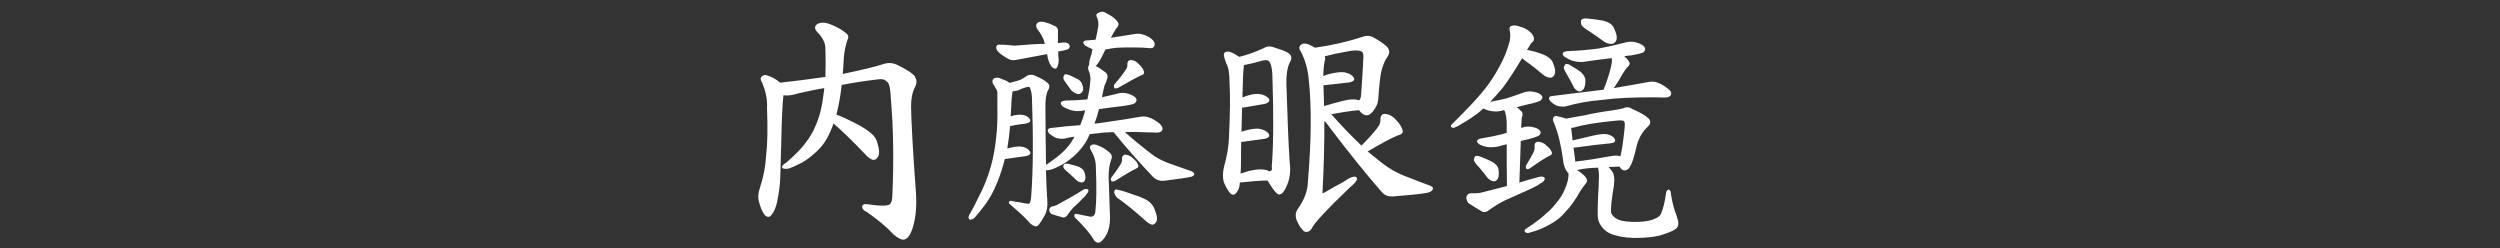
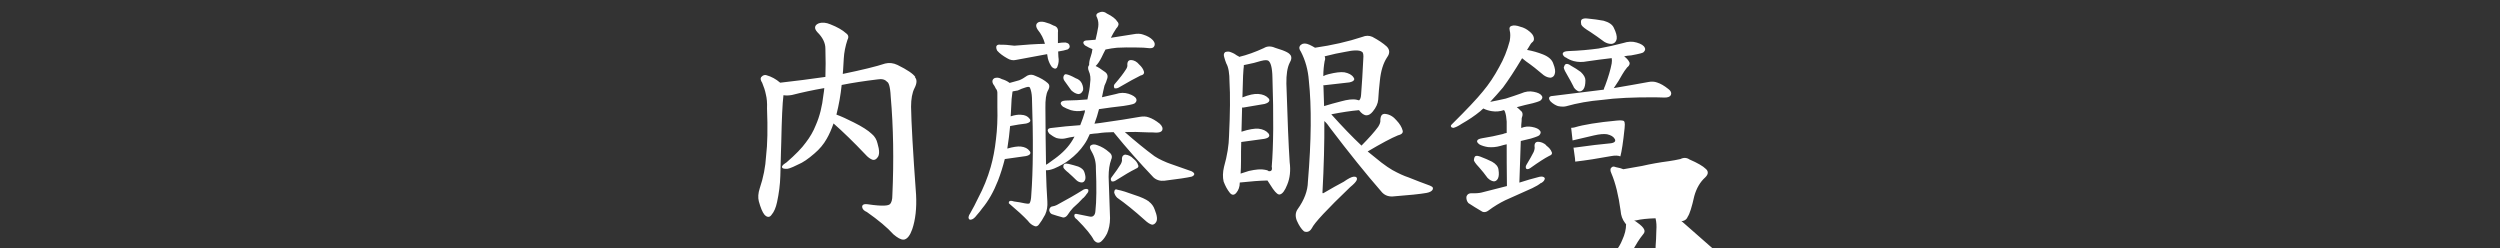
<svg xmlns="http://www.w3.org/2000/svg" id="_レイヤー_1" data-name="レイヤー 1" viewBox="0 0 319.54 31.71">
  <rect x="0" y="0" width="319.54" height="31.71" fill="#333333" stroke="none" />
  <defs>
    <style>
      .cls-1 {
        fill: #fff;
      }
    </style>
  </defs>
-   <path class="cls-1" d="M117,9.85c-.28-.42-1.03-.93-2.29-1.55-.53-.25-1.05-.31-1.57-.18-1.14.38-2.96.82-5.42,1.33.02-.17.04-.32.04-.46.04-.59.07-1.1.09-1.52.04-.75.2-1.56.47-2.38.19-.34.13-.63-.18-.84-.45-.41-1.13-.8-2-1.14-.54-.23-1.05-.28-1.51-.12-.25.11-.4.25-.44.44-.05.2.05.42.28.68.68.67,1.03,1.37,1.03,2.11.04,1.31.04,2.52,0,3.61-1.91.28-3.85.52-5.78.74-.53-.46-1.12-.78-1.76-.96-.17-.05-.42-.05-.68.26-.11.18-.05.42.14.71.21.5.38,1.01.48,1.53.11.43.17,1.03.14,1.76.1,2.55.06,4.59-.12,6.06-.08,1.4-.35,2.78-.81,4.13-.21.64-.24,1.2-.12,1.67.23.83.46,1.39.72,1.71.17.19.34.28.51.28.15,0,.3-.11.41-.28.31-.36.54-.9.69-1.6.24-1.11.39-2.24.42-3.36.03-1.01.06-2.02.08-3.01l.04-1.3c.06-2.94.15-4.95.28-6,.3.05.66.05,1.09-.03,1.29-.33,2.68-.63,4.13-.88-.02.28-.06.56-.11.86-.16,1.46-.48,2.75-.97,3.86-.31.8-.75,1.55-1.29,2.25-.5.7-1.33,1.55-2.45,2.52-.28.17-.46.32-.54.45-.08.11-.05.18-.03.22.05.11.22.16.53.16h0c.16.02.48-.03,1.51-.55.6-.24,1.3-.72,2.09-1.41.65-.55,1.18-1.18,1.57-1.88.32-.55.61-1.21.87-1.96,1.23,1.08,2.59,2.4,4.03,3.92.36.41.68.64,1.01.74.23.02.42-.08.58-.31.27-.31.27-.91,0-1.8-.11-.48-.35-.9-.73-1.21-.46-.44-1.23-.94-2.3-1.47-.87-.44-1.61-.78-2.22-1,.32-1.26.54-2.53.67-3.79,1.4-.28,2.94-.51,4.59-.71.55-.09.94,0,1.2.3l.03.02c.14.07.38.41.45,1.89.34,3.88.41,8.11.21,12.58,0,.59-.11.98-.33,1.17-.18.16-.81.3-2.82,0-.33-.05-.54,0-.64.11-.05.05-.09.14-.06.3.05.24.25.44.59.58,1.48,1.04,2.62,1.99,3.39,2.85.53.45.94.68,1.27.68.06,0,.11,0,.16-.02.38-.11.71-.54.98-1.31.41-1.2.58-2.69.49-4.41-.4-5.48-.61-9.26-.64-11.24,0-.99.14-1.79.44-2.38.32-.62.34-1.1.05-1.4h0ZM152.3,21.89h0c-.99-.34-1.91-.67-2.76-.97-.19-.06-.51-.19-.99-.41-.34-.16-.68-.34-.98-.54-1.17-.86-2.44-1.9-3.8-3.09.87-.03,1.87-.02,2.97.04.35,0,.7,0,1.03.03.41,0,.66-.08.77-.28.12-.27.02-.55-.31-.86-.51-.41-.99-.68-1.4-.81-.34-.13-.72-.14-1.12-.07-1.23.22-2.94.49-5.09.79-.23.02-.48.05-.73.09,0-.02.02-.05.02-.06.21-.57.41-1.17.56-1.8,1.04-.15,2.1-.3,3.14-.41,1.13-.17,1.37-.28,1.44-.35.25-.19.24-.41.18-.56-.11-.25-.44-.46-.97-.64-.53-.17-1.08-.16-1.63.03l-1.78.41c.09-.48.2-.98.32-1.48.17-.35.27-.62.31-.79.18-.41.08-.77-.31-1.01-.47-.35-.84-.59-1.13-.71.26-.24.51-.61.77-1.13.15-.33.32-.66.49-.98.52-.11,1.02-.19,1.48-.23.76-.04,1.58-.05,2.45-.03.66,0,1.23.03,1.69.09.34.02.54-.07.62-.27.08-.15.12-.41-.2-.77-.28-.3-.69-.53-1.23-.7-.34-.13-.77-.14-1.27-.04l-2.85.45c.18-.37.41-.78.69-1.2.16-.16.24-.31.28-.45.02-.15-.02-.3-.14-.41-.21-.36-.67-.71-1.36-1.05-.32-.25-.68-.28-1.08-.08-.11.05-.19.12-.23.21-.04.11-.02.25.08.41.15.37.2.77.14,1.18-.08.48-.19,1.03-.34,1.64-.36.02-.71.05-1.04.08-.19,0-.44.04-.51.21-.06.16.08.32.21.44.34.21.66.36.94.47-.03.31-.11.64-.23.98-.14.39-.2.75-.19,1.05-.16.18-.18.43-.05.76.21.44.27.97.17,1.59-.02.48-.14,1.17-.34,2.05-.86.08-1.78.12-2.74.14-.4.02-.61.11-.66.28-.06.19.12.37.28.51.28.16.62.31,1,.44.5.14,1.03.17,1.62.05.05-.02.11-.03.19-.03h0c-.02.07-.02.14-.03.24-.14.5-.33,1.06-.58,1.66-1.2.08-2.46.2-3.72.36-.22.02-.36.08-.41.2-.08.18.07.38.2.54.29.23.58.41.89.54.41.11.78.12,1.08.06.39-.1.81-.18,1.23-.24l-.25.44c-.5.85-1.27,1.66-2.28,2.39l-.17.12c-.23.17-.47.34-.7.51-.09.05-.17.09-.24.14-.04-2.18-.07-4.63-.08-7.26-.02-1.05.09-1.8.32-2.22.31-.52.16-.81-.02-.96-.39-.35-.94-.67-1.6-.93-.35-.18-.7-.18-1.02-.02-.39.28-.74.48-1.03.59l-1.22.34c-.27-.21-.61-.38-1-.49-.35-.2-.67-.24-.97-.11-.18.12-.34.34-.14.74.11.14.23.33.34.58l.02.03c.14.14.2.38.18.71v1.64c.04,1.47-.02,2.85-.18,4.11-.14,1.29-.37,2.48-.67,3.53-.4,1.4-.94,2.72-1.6,3.96-.32.68-.68,1.37-1.05,2.01-.09.11-.15.25-.18.42-.02.14.02.24.09.31.07.05.17.06.28.02.21-.05.43-.23.66-.54.28-.31.52-.61.71-.88.8-.96,1.47-2.15,2.02-3.55.34-.88.63-1.81.87-2.76l2.7-.38c.33-.07.51-.18.56-.33.03-.11,0-.22-.1-.33-.22-.31-.59-.5-1.11-.56-.42-.04-1,.05-1.73.26.16-1,.28-1.96.36-2.88.79-.15,1.47-.26,2.05-.32.31-.08.48-.18.52-.31.03-.1,0-.21-.09-.31-.22-.31-.58-.48-1.08-.5-.36-.04-.81.03-1.33.2,0-.17.02-.33.03-.48l.09-1.73c.04-.33.08-.64.11-.91.02-.02.02-.05.03-.07.21-.04.41-.07.61-.11h.03c.34-.17.68-.3,1.02-.4.3-.1.48-.09.54.03.15.33.24.77.26,1.3.18,5.14.15,9.33-.09,12.46-.02.48-.09.84-.22,1.03,0,0-.09.1-.59,0-.44-.1-.92-.18-1.39-.24-.31-.1-.5-.11-.6-.02-.04.04-.08.11-.06.23v.04l.04.02c1.02.86,1.83,1.6,2.38,2.19.25.34.54.57.83.67.05.03.12.05.2.05.12,0,.25-.05.39-.23.23-.29.5-.71.8-1.27.23-.5.32-1.06.28-1.66-.08-1.19-.14-2.54-.18-4.01.28.02.64-.06,1.05-.22.8-.34,1.45-.72,1.93-1.1.78-.59,1.42-1.25,1.9-1.96.28-.39.51-.84.72-1.33.32-.05.67-.09,1.03-.11.59-.1,1.27-.14,2.02-.15.03.04.07.08.11.14,1.49,1.83,3.17,3.74,4.99,5.65.38.34.86.48,1.39.42,1.74-.21,2.91-.39,3.48-.52.2-.08.31-.17.34-.31,0-.2-.24-.33-.43-.41h.02s0,0,0,0ZM127.48,6.5c.29.33.71.64,1.24.94.38.24.77.31,1.13.22l3.99-.74c.03.18.07.36.1.57.11.41.28.78.52,1.09.16.13.29.19.41.19.03,0,.06,0,.09-.02.06-.02.15-.08.19-.22.17-.42.21-.85.13-1.27-.02-.25-.03-.48-.03-.68.06-.02.12-.03.18-.03.31-.04.66-.12,1.05-.24l.02-.02c.27-.17.24-.37.2-.48-.02-.14-.14-.32-.53-.38-.29,0-.61.02-.95.08v-1.37c.07-.45-.12-.76-.55-.87-.32-.18-.64-.31-.91-.37-.34-.13-.66-.16-.96-.09-.18.08-.29.18-.34.33-.05.18,0,.39.18.66.44.54.75,1.13.92,1.8-1.13.02-2.46.11-3.91.24-.75-.1-1.33-.14-1.73-.12-.28-.05-.45,0-.54.14l-.02.02c-.05.17-.02.37.1.6l.02.02h0s0,0,0,0ZM138.47,25.31c.18-.18.34-.37.42-.51.19-.19.26-.38.21-.54l-.02-.04-.04-.02c-.13-.08-.31-.07-.54.03-.98.62-2.13,1.28-3.42,1.97-.13.08-.34.14-.64.2h-.03c-.2.11-.3.27-.3.49.05.24.16.4.34.48.4.14.88.28,1.43.43h.03c.2,0,.38-.1.54-.32.21-.34.46-.64.71-.92.47-.41.9-.83,1.28-1.25h0s0,0,0,0ZM136.62,22.13c.3.26.62.57.97.91h0c.2.18.43.28.68.28.14,0,.34-.07.44-.38.07-.24.02-.57-.12-.97-.09-.27-.34-.5-.77-.68-.38-.12-.8-.24-1.23-.34-.22-.05-.39-.05-.52,0-.12.06-.18.21-.15.44v.03c.08.16.3.39.71.71h0ZM136.09,9.53c-.08.05-.14.15-.17.3h0c-.02.18.02.34.14.51.28.38.57.78.86,1.2.3.28.59.44.88.48h.05c.18,0,.41-.09.58-.48.05-.24,0-.54-.16-.89-.15-.31-.42-.53-.78-.65-.52-.29-.91-.45-1.17-.5-.11-.03-.19,0-.24.02h0s0,0,0,0ZM142,20.46c.21-.39.12-.74-.24-1.01-.45-.41-.97-.71-1.52-.9-.36-.14-.64-.11-.84.05-.19.19-.03.51.11.74l.02.04c.38.65.56,1.37.54,2.12.1,2.39.08,4.23-.06,5.48-.02.31-.11.52-.29.64-.11.08-.28.1-.49.05-.51-.1-1-.2-1.48-.3-.17-.05-.28-.05-.36,0-.04.03-.08.08-.08.18,0,.18.11.35.34.5,1.12,1.12,1.85,2.01,2.16,2.64l.02.02c.17.2.34.3.52.31h.02c.15,0,.3-.07.44-.21.25-.23.48-.56.69-.97.24-.56.38-1.21.38-1.96-.02-.48-.08-2.3-.18-5.28,0-.87.11-1.6.32-2.16v.02s.01,0,.01,0ZM145.11,21.6c.21-.08.34-.17.38-.28.02-.05.03-.14-.02-.21-.08-.3-.29-.58-.61-.83-.28-.3-.62-.48-1.03-.52-.16.02-.43.11-.43.58.04.18-.02.38-.14.62-.26.44-.67,1.02-1.2,1.72-.11.14-.11.3,0,.46l.02.04h.05s.06.02.09.02c.11,0,.24-.04.35-.11,1.14-.72,1.99-1.22,2.53-1.48h0ZM144.53,7.68h0c-.17,0-.44.08-.44.58.04.19-.03.41-.2.65-.28.45-.75,1.07-1.42,1.84-.08.09-.14.25-.05.48l.02.05h.06s.07.02.11.02c.11,0,.21-.03.33-.08,1.3-.76,2.27-1.29,2.85-1.57.21-.05.33-.11.4-.23.03-.05.06-.14.02-.28-.08-.3-.29-.61-.6-.89-.3-.37-.67-.57-1.08-.58h0s0,0,0,0ZM146.86,25.76c-.39-.29-1-.57-1.85-.84-.92-.34-1.65-.57-2.18-.67-.1-.05-.18-.06-.26-.03-.09.05-.14.15-.16.34v.03c.05.24.17.47.38.68,1.06.74,2.24,1.7,3.51,2.84.36.34.67.54.95.61.2,0,.38-.11.51-.32.21-.31.14-.84-.17-1.61-.14-.42-.4-.77-.74-1.02h0ZM164.9,7c-.11-.18-.43-.45-1.92-.89-.54-.24-1.02-.22-1.43.03-1.1.51-2.16.89-3.16,1.13-.08-.08-.17-.14-.26-.16-.21-.16-.46-.31-.76-.42-.23-.11-.48-.13-.75-.04l-.03.02c-.18.13-.21.37-.1.69.06.22.14.48.25.75.28.48.41,1.27.41,2.35.1,1.65.08,3.97-.06,6.91-.02,1.17-.23,2.51-.64,3.95-.17.71-.18,1.33-.05,1.89.22.58.48,1.05.78,1.42.13.17.28.26.42.26h0c.14,0,.28-.08.41-.23.3-.36.45-.79.45-1.28v-.05c1.38-.15,2.57-.24,3.54-.26.23.37.47.72.7,1.07.41.58.7.78.9.71.32-.07.63-.48.93-1.25.35-.84.45-1.81.31-2.87-.14-2.09-.28-5.47-.42-10.03-.02-1.17.12-2.06.41-2.65.27-.44.29-.8.08-1.06v.02h0ZM162.55,21.31c.05.23.03.39-.05.48-.06.07-.18.11-.34.09-.11-.1-.28-.16-.48-.18-.48-.11-1.16-.05-2.05.15-.38.12-.74.24-1.06.34.03-.48.05-1,.05-1.57,0-.89,0-1.73.03-2.47l2.94-.4c.37-.07.57-.18.63-.34.04-.11,0-.24-.11-.38-.28-.32-.7-.52-1.26-.58-.51-.04-1.23.08-2.15.38,0,0,0,0-.02,0,.04-1.17.06-2.2.08-3.08h.15l2.72-.46c.38-.11.57-.24.61-.42.02-.11-.02-.23-.14-.34-.28-.3-.71-.48-1.28-.52-.51-.04-1.19.11-2.02.44.07-2.69.11-3.46.14-3.62.03-.2.05-.37.04-.51.15-.03.31-.07.48-.1.53-.1,1.1-.24,1.71-.43.53-.14.88-.14,1.02.04.19.18.43.7.45,2.14.16,4.85.13,8.65-.09,11.31v.03h-.02ZM182.81,23.74c-.94-.34-1.87-.7-2.79-1.07-.56-.18-1.24-.49-2.04-.93-.38-.21-.85-.54-1.41-.96-.54-.44-1.12-.91-1.76-1.42,1.73-1.02,3.03-1.72,3.87-2.06.31-.08.5-.18.58-.33.05-.09.05-.19.02-.29-.11-.42-.37-.86-.78-1.29-.4-.48-.88-.77-1.43-.83-.16-.02-.3.02-.41.1-.14.12-.21.33-.23.66.04.25-.06.55-.28.89-.49.67-1.21,1.47-2.13,2.4-1.17-1.1-2.46-2.44-3.86-4,1.29-.25,2.48-.44,3.54-.53.33.44.65.66.97.66h0c.28,0,.54-.17.8-.49.41-.5.65-1.01.69-1.52.04-.74.11-1.56.21-2.42.12-1.23.43-2.24.92-2.98.38-.51.36-.98-.05-1.39-.45-.41-1.06-.82-1.83-1.23-.41-.18-.84-.18-1.26,0-1.87.62-3.91,1.08-6.07,1.39-.25-.15-.49-.28-.71-.38-.44-.2-.79-.21-1.03-.03-.13.07-.21.18-.25.3-.05.17.02.38.18.61.58,1.11.92,2.35,1.02,3.69.36,3.35.32,7.71-.12,12.94-.02,1.14-.46,2.33-1.32,3.52-.28.41-.31.9-.1,1.44.28.64.59,1.1.91,1.37l.03.02c.09.04.19.06.31.06.22,0,.47-.11.68-.48.3-.65,1.94-2.42,4.89-5.24.44-.36.71-.64.82-.86.07-.16.07-.28,0-.37s-.18-.12-.35-.11c-.28.02-.71.24-1.29.65-.76.4-1.6.87-2.5,1.4-.11.08-.15.07-.17.07-.02,0-.04-.04-.05-.08.18-3.32.26-6.4.24-9.15.27.24.51.54.74.89,2.4,3.16,4.59,5.88,6.5,8.07.37.48.86.71,1.49.68,2.09-.16,3.54-.31,4.32-.45.38-.07.63-.19.77-.38.06-.1.08-.19.05-.28-.04-.11-.14-.18-.31-.24h.02s0,0,0,0ZM173.08,10.2c.04-.1,0-.21-.08-.31-.21-.33-.61-.54-1.17-.65-.48-.06-1.15.02-2.01.24-.26.06-.48.14-.68.25,0-.71.07-1.36.17-1.92.09-.22.09-.43,0-.61,1-.26,1.89-.45,2.62-.57,1.1-.24,1.82-.24,2.13-.02l.02.02c.16.06.22.38.17.92-.08,1.64-.17,3.17-.28,4.55-.02.37-.11.61-.26.73-.08-.03-.18-.06-.3-.08-.48-.11-1.16-.03-2.02.21-.75.19-1.47.39-2.15.6l-.08-2.52s-.02-.09-.03-.13l3.35-.38c.35-.08.54-.18.6-.34h-.02,0ZM196.97,23.41c.31-.18.48-.38.48-.61v-.03l-.02-.03c-.11-.16-.33-.21-.67-.14-.84.21-1.7.46-2.56.74l.18-5.32c.44-.11.87-.22,1.29-.31.83-.25,1.01-.36,1.07-.42.27-.28.18-.48.11-.56-.16-.25-.5-.41-1.04-.51-.47-.09-.93-.05-1.37.14v-.39c.04-.34.06-.63.06-.87.18-.44.13-.77-.12-.94-.17-.18-.34-.34-.51-.46.68-.19,1.37-.36,2.06-.51.81-.22.97-.32,1.02-.39.28-.27.18-.48.11-.56-.16-.25-.51-.41-1.04-.51-.52-.11-1.07-.03-1.6.21-.61.22-1.27.44-1.96.66-.6.14-1.27.28-1.99.42.51-.54,1.06-1.16,1.63-1.83.69-.93,1.52-2.19,2.45-3.75.14.12.31.25.51.41.72.5,1.47,1.09,2.25,1.76.3.21.59.32.9.32h0c.26-.05.44-.21.51-.47.11-.31.05-.74-.18-1.31-.15-.5-.59-.9-1.31-1.19-.66-.26-1.35-.46-2.05-.58l.22-.35c.18-.33.32-.54.45-.63.14-.1.28-.3.19-.62-.05-.25-.23-.5-.55-.76-.34-.29-.73-.5-1.16-.6-.47-.17-.83-.21-1.1-.12-.11.02-.19.08-.24.16-.07.11-.07.26-.02.46.09.33.09.77,0,1.31-.32,1.22-.78,2.35-1.35,3.34-.62,1.16-1.32,2.21-2.08,3.11-.74.92-2.08,2.34-3.96,4.2-.04.04-.17.14-.13.28s.21.17.28.18h.05c.24-.05.59-.21,1.07-.53.83-.47,1.63-1,2.36-1.6.14-.14.28-.26.4-.35,0,0,.02,0,.02.02l.03.02c.29.14.64.25,1.03.31.51.08,1.03.04,1.54-.14.06.06.11.14.14.24.11.31.18.73.21,1.23v1.45c-.18.02-.34.08-.49.14-.82.21-1.72.39-2.66.54-.4.07-.59.17-.63.34-.04.2.18.36.35.48.29.14.64.25,1.04.31.54.05,1.07,0,1.59-.15.25-.08.52-.15.8-.21,0,1.35,0,3.14.03,5.34l-3.25.83c-.31.08-.77.11-1.35.09-.39.03-.53.26-.58.46-.02.29.05.55.24.78l.02.02c.48.32,1.08.69,1.78,1.1.08.03.16.05.24.05.18,0,.37-.07.55-.21.7-.52,1.41-.95,2.13-1.3l3.46-1.55c.47-.22.85-.45,1.13-.68h0ZM190.16,22.76c.24.24.49.38.76.42h.02c.15,0,.37-.06.52-.36.13-.27.15-.64.07-1.15-.05-.38-.31-.71-.82-1-.44-.22-.94-.44-1.47-.64-.3-.11-.5-.14-.64-.08-.12.06-.18.22-.21.51v.03c.03.11.13.34.69.93.34.38.7.83,1.07,1.34h.02,0ZM214.37,27.77c-.34-.83-.61-1.79-.78-2.85-.02-.44-.11-.64-.29-.68-.31,0-.36.46-.38.61-.14.98-.33,1.78-.58,2.38-.09.29-.35.54-.8.72-.51.25-1.26.39-2.23.41-1.09.02-1.9-.07-2.41-.26-.48-.21-.81-.51-.97-.87-.02-.11-.04-.44.03-1.3.12-.94.22-1.66.31-2.12.13-.95.05-1.58-.23-1.92-.14-.21-.29-.39-.43-.54.44-.03.91-.05,1.41-.05l.02.04c.18.32.41.47.69.44.31-.07.54-.26.65-.57.23-.33.51-1.19.83-2.63.28-.99.74-1.79,1.4-2.38.21-.21.33-.41.32-.61,0-.18-.09-.34-.26-.48-.35-.35-1.06-.76-2.08-1.2-.35-.24-.74-.26-1.16-.05-.44.1-.94.19-1.47.27-1.23.16-2.39.37-3.43.61-.91.16-1.71.3-2.39.42-.21-.1-.53-.18-.94-.26-.33-.15-.5-.06-.58.05-.18.14-.17.4,0,.76.52,1.22.91,2.82,1.17,4.75.04.61.23,1.13.58,1.59.03.03.08.08.12.14,0,.66-.17,1.32-.48,1.99-.21.55-.54,1.1-.99,1.64-.38.51-.83,1-1.36,1.44-.5.5-1.38,1.17-2.62,1.99-.11.08-.17.16-.17.25,0,.05.02.12.12.21.19.1.4.1.59,0,.9-.22,1.75-.58,2.55-1.04.8-.43,1.47-.98,1.99-1.63.61-.61,1.23-1.49,1.86-2.6.21-.34.45-.66.68-.95.24-.24.21-.48.14-.63-.09-.24-.4-.55-.94-.93-.11-.09-.22-.16-.34-.21.08,0,.15,0,.24-.02.61-.15,1.46-.24,2.49-.27,0,.02,0,.04.02.07.1.43.13.92.09,1.46-.02.86-.05,1.51-.09,1.94-.04.93-.06,1.75-.06,2.43,0,.46.06.83.19,1.11.29.61.74,1.07,1.36,1.39.78.34,1.78.54,2.98.58h.34c1.25,0,2.29-.11,3.09-.31.97-.31,1.58-.55,1.87-.74.52-.28.62-.82.29-1.63h.01ZM201.39,18.85c1.74-.24,3.26-.43,4.53-.54.29-.05.45-.13.51-.26.04-.1.02-.21-.06-.32-.15-.27-.48-.46-.96-.57-.4-.06-.95-.02-1.68.15-1.03.24-1.93.44-2.73.64l-.03-.28c-.07-.59-.11-1.03-.15-1.33.18,0,.33-.03.45-.06,1.12-.34,2.94-.64,5.41-.87.54-.05.76,0,.86.05.05.02.2.15.11.92-.18,1.77-.37,2.98-.54,3.61-.28-.12-.67-.13-1.17-.04-1.68.31-3.22.55-4.6.71,0-.14-.02-.28-.03-.41-.07-.52-.14-.98-.19-1.38.08,0,.18,0,.28-.02h0ZM197.64,18.56c-.34-.3-.71-.44-1.1-.44h0c-.16.02-.44.11-.4.61.04.18,0,.41-.11.69-.2.4-.51.96-.94,1.67-.13.23-.07.39,0,.48l.02.03h.04s.05.02.08.02c.13,0,.25-.05.37-.14,1.06-.76,1.86-1.27,2.37-1.53.21-.08.34-.17.38-.28.02-.05.04-.14-.02-.24-.11-.3-.34-.58-.71-.84h0s0-.01,0-.01ZM200.12,7.33h0c.29.21.64.37,1.03.48.54.14,1.12.15,1.71.03,1.03-.15,2.09-.29,3.14-.41.04.19.04.42,0,.68-.14.76-.42,1.73-.84,2.85-.08.14-.13.31-.18.5-2.06.26-4.25.53-6.56.81-.08,0-.34.02-.41.2-.07.17.07.37.19.51.29.28.61.47.93.58.24.05.45.07.64.07.14,0,.28-.02.41-.05,1.42-.4,2.97-.68,4.59-.81,1.73-.24,4.03-.35,6.86-.33.41.02.78.03,1.13.03.41,0,.67-.09.8-.31.08-.19.1-.48-.34-.8-.51-.41-.99-.68-1.4-.81-.34-.13-.72-.15-1.12-.07-1.15.21-2.65.48-4.44.78.04-.05.08-.1.11-.15.34-.49.68-1.03,1-1.62.16-.28.37-.58.61-.88.19-.14.29-.3.31-.45.02-.11-.02-.23-.1-.33-.12-.21-.32-.42-.6-.63.28-.06.58-.11.89-.12,1.2-.22,1.47-.32,1.57-.39.28-.24.25-.46.18-.58-.11-.28-.45-.5-1.03-.67-.54-.17-1.13-.14-1.73.06-.98.26-2.04.5-3.14.7-1.17.16-2.47.28-3.87.33-.44.02-.65.11-.71.28-.06.2.14.39.31.52h.02,0ZM201.13,11.12c.18.28.4.48.67.56h.02s.05,0,.07,0c.18,0,.34-.08.49-.26.18-.24.26-.62.26-1.16,0-.33-.19-.68-.59-1.06-.38-.28-.81-.56-1.27-.81-.23-.18-.44-.25-.61-.21-.13.03-.21.17-.29.44v.05c.04.21.21.55.5,1.03.24.4.48.85.76,1.4h0s0,.01,0,.01ZM202.12,3.17c.11.22.48.51,1.13.9.58.38,1.18.81,1.8,1.27.3.18.59.27.87.27.06,0,.12,0,.18-.02.28-.07.47-.27.54-.61.05-.37-.08-.85-.38-1.45-.18-.39-.61-.69-1.29-.88-.62-.12-1.31-.21-2.04-.28-.36-.05-.61,0-.76.12-.11.11-.13.31-.06.64v.02h0Z" />
+   <path class="cls-1" d="M117,9.85c-.28-.42-1.03-.93-2.29-1.55-.53-.25-1.05-.31-1.57-.18-1.14.38-2.96.82-5.42,1.33.02-.17.04-.32.04-.46.04-.59.07-1.1.09-1.52.04-.75.2-1.56.47-2.38.19-.34.13-.63-.18-.84-.45-.41-1.13-.8-2-1.14-.54-.23-1.05-.28-1.51-.12-.25.11-.4.25-.44.44-.05.2.05.42.28.68.68.67,1.03,1.37,1.03,2.11.04,1.31.04,2.52,0,3.61-1.91.28-3.85.52-5.78.74-.53-.46-1.12-.78-1.76-.96-.17-.05-.42-.05-.68.26-.11.18-.05.42.14.71.21.5.38,1.01.48,1.53.11.43.17,1.03.14,1.76.1,2.55.06,4.59-.12,6.06-.08,1.4-.35,2.78-.81,4.13-.21.64-.24,1.2-.12,1.67.23.83.46,1.39.72,1.71.17.19.34.28.51.28.15,0,.3-.11.41-.28.31-.36.54-.9.69-1.6.24-1.11.39-2.24.42-3.36.03-1.01.06-2.02.08-3.01l.04-1.3c.06-2.94.15-4.95.28-6,.3.05.66.05,1.09-.03,1.29-.33,2.68-.63,4.13-.88-.02.28-.06.56-.11.86-.16,1.46-.48,2.75-.97,3.86-.31.8-.75,1.55-1.29,2.25-.5.7-1.33,1.55-2.45,2.52-.28.17-.46.32-.54.45-.08.11-.05.18-.03.22.05.11.22.16.53.16h0c.16.02.48-.03,1.51-.55.6-.24,1.3-.72,2.09-1.41.65-.55,1.18-1.18,1.57-1.88.32-.55.61-1.21.87-1.96,1.23,1.08,2.59,2.4,4.03,3.92.36.41.68.64,1.01.74.23.02.42-.08.58-.31.27-.31.27-.91,0-1.8-.11-.48-.35-.9-.73-1.21-.46-.44-1.23-.94-2.3-1.47-.87-.44-1.61-.78-2.22-1,.32-1.26.54-2.53.67-3.79,1.4-.28,2.94-.51,4.59-.71.55-.09.94,0,1.2.3l.03.02c.14.07.38.41.45,1.89.34,3.88.41,8.11.21,12.58,0,.59-.11.98-.33,1.17-.18.16-.81.3-2.82,0-.33-.05-.54,0-.64.11-.05.05-.09.14-.06.3.05.24.25.44.59.58,1.48,1.04,2.62,1.99,3.39,2.85.53.45.94.68,1.27.68.06,0,.11,0,.16-.02.38-.11.71-.54.98-1.31.41-1.2.58-2.69.49-4.41-.4-5.48-.61-9.26-.64-11.24,0-.99.14-1.79.44-2.38.32-.62.34-1.1.05-1.4h0ZM152.3,21.89h0c-.99-.34-1.91-.67-2.76-.97-.19-.06-.51-.19-.99-.41-.34-.16-.68-.34-.98-.54-1.17-.86-2.44-1.9-3.8-3.09.87-.03,1.87-.02,2.97.04.35,0,.7,0,1.03.03.41,0,.66-.08.77-.28.12-.27.02-.55-.31-.86-.51-.41-.99-.68-1.4-.81-.34-.13-.72-.14-1.12-.07-1.23.22-2.94.49-5.09.79-.23.02-.48.05-.73.09,0-.02.02-.05.02-.06.21-.57.41-1.17.56-1.8,1.04-.15,2.1-.3,3.14-.41,1.13-.17,1.37-.28,1.44-.35.25-.19.24-.41.18-.56-.11-.25-.44-.46-.97-.64-.53-.17-1.08-.16-1.63.03l-1.78.41c.09-.48.2-.98.32-1.48.17-.35.27-.62.31-.79.18-.41.08-.77-.31-1.01-.47-.35-.84-.59-1.13-.71.26-.24.51-.61.77-1.13.15-.33.32-.66.49-.98.52-.11,1.02-.19,1.48-.23.76-.04,1.58-.05,2.45-.03.66,0,1.23.03,1.69.09.34.02.54-.07.62-.27.08-.15.12-.41-.2-.77-.28-.3-.69-.53-1.23-.7-.34-.13-.77-.14-1.27-.04l-2.85.45c.18-.37.41-.78.69-1.2.16-.16.24-.31.28-.45.02-.15-.02-.3-.14-.41-.21-.36-.67-.71-1.36-1.05-.32-.25-.68-.28-1.08-.08-.11.05-.19.12-.23.21-.04.11-.02.25.08.41.15.37.2.77.14,1.18-.08.48-.19,1.03-.34,1.64-.36.02-.71.05-1.04.08-.19,0-.44.04-.51.21-.06.16.08.32.21.44.34.21.66.36.94.47-.03.31-.11.64-.23.98-.14.39-.2.75-.19,1.05-.16.18-.18.43-.05.76.21.44.27.97.17,1.59-.02.48-.14,1.17-.34,2.05-.86.08-1.78.12-2.74.14-.4.02-.61.11-.66.28-.06.19.12.37.28.51.28.16.62.31,1,.44.5.14,1.03.17,1.62.05.05-.02.11-.03.19-.03h0c-.02.07-.02.14-.03.24-.14.5-.33,1.06-.58,1.66-1.2.08-2.46.2-3.72.36-.22.02-.36.08-.41.2-.08.18.07.38.2.54.29.23.58.41.89.54.41.11.78.12,1.08.06.39-.1.81-.18,1.23-.24l-.25.44c-.5.85-1.27,1.66-2.28,2.39l-.17.12c-.23.17-.47.34-.7.51-.09.05-.17.09-.24.14-.04-2.18-.07-4.63-.08-7.26-.02-1.05.09-1.8.32-2.22.31-.52.16-.81-.02-.96-.39-.35-.94-.67-1.6-.93-.35-.18-.7-.18-1.02-.02-.39.28-.74.48-1.03.59l-1.22.34c-.27-.21-.61-.38-1-.49-.35-.2-.67-.24-.97-.11-.18.12-.34.34-.14.74.11.14.23.33.34.58l.02.03c.14.14.2.38.18.71v1.64c.04,1.47-.02,2.85-.18,4.11-.14,1.29-.37,2.48-.67,3.53-.4,1.4-.94,2.72-1.6,3.96-.32.68-.68,1.37-1.05,2.01-.09.11-.15.25-.18.42-.02.14.02.24.09.31.07.05.17.06.28.02.21-.05.43-.23.66-.54.28-.31.52-.61.71-.88.8-.96,1.47-2.15,2.02-3.55.34-.88.63-1.81.87-2.76l2.7-.38c.33-.07.51-.18.56-.33.03-.11,0-.22-.1-.33-.22-.31-.59-.5-1.11-.56-.42-.04-1,.05-1.73.26.16-1,.28-1.96.36-2.88.79-.15,1.47-.26,2.05-.32.31-.08.48-.18.52-.31.03-.1,0-.21-.09-.31-.22-.31-.58-.48-1.08-.5-.36-.04-.81.03-1.33.2,0-.17.02-.33.03-.48l.09-1.73c.04-.33.08-.64.11-.91.02-.02.02-.05.03-.07.21-.04.41-.07.61-.11h.03c.34-.17.68-.3,1.02-.4.3-.1.48-.09.54.03.15.33.24.77.26,1.3.18,5.14.15,9.33-.09,12.46-.02.48-.09.84-.22,1.03,0,0-.09.1-.59,0-.44-.1-.92-.18-1.39-.24-.31-.1-.5-.11-.6-.02-.04.04-.08.11-.06.23v.04l.04.02c1.02.86,1.83,1.6,2.38,2.19.25.34.54.57.83.67.05.03.12.05.2.05.12,0,.25-.05.39-.23.23-.29.5-.71.8-1.27.23-.5.32-1.06.28-1.66-.08-1.19-.14-2.54-.18-4.01.28.02.64-.06,1.05-.22.8-.34,1.45-.72,1.93-1.1.78-.59,1.42-1.25,1.9-1.96.28-.39.51-.84.72-1.33.32-.05.67-.09,1.03-.11.59-.1,1.27-.14,2.02-.15.03.04.07.08.11.14,1.49,1.83,3.17,3.74,4.99,5.65.38.34.86.48,1.39.42,1.74-.21,2.91-.39,3.48-.52.2-.08.31-.17.34-.31,0-.2-.24-.33-.43-.41h.02s0,0,0,0ZM127.48,6.5c.29.33.71.64,1.24.94.38.24.77.31,1.13.22l3.99-.74c.03.18.07.36.1.57.11.41.28.78.52,1.09.16.13.29.19.41.19.03,0,.06,0,.09-.02.06-.02.15-.08.19-.22.17-.42.21-.85.13-1.27-.02-.25-.03-.48-.03-.68.06-.02.12-.03.18-.03.31-.04.66-.12,1.05-.24l.02-.02c.27-.17.24-.37.2-.48-.02-.14-.14-.32-.53-.38-.29,0-.61.02-.95.08v-1.37c.07-.45-.12-.76-.55-.87-.32-.18-.64-.31-.91-.37-.34-.13-.66-.16-.96-.09-.18.08-.29.18-.34.33-.05.18,0,.39.18.66.44.54.75,1.13.92,1.8-1.13.02-2.46.11-3.91.24-.75-.1-1.33-.14-1.73-.12-.28-.05-.45,0-.54.14l-.02.02c-.05.17-.02.37.1.6l.02.02h0s0,0,0,0ZM138.47,25.31c.18-.18.34-.37.42-.51.19-.19.26-.38.21-.54l-.02-.04-.04-.02c-.13-.08-.31-.07-.54.03-.98.62-2.13,1.28-3.42,1.97-.13.08-.34.14-.64.2h-.03c-.2.11-.3.27-.3.49.05.24.16.4.34.48.4.14.88.28,1.43.43h.03c.2,0,.38-.1.54-.32.21-.34.46-.64.71-.92.47-.41.9-.83,1.28-1.25h0s0,0,0,0ZM136.62,22.13c.3.26.62.57.97.91h0c.2.18.43.28.68.28.14,0,.34-.07.44-.38.07-.24.02-.57-.12-.97-.09-.27-.34-.5-.77-.68-.38-.12-.8-.24-1.23-.34-.22-.05-.39-.05-.52,0-.12.06-.18.21-.15.44v.03c.08.16.3.39.71.71h0ZM136.09,9.53c-.08.05-.14.15-.17.3h0c-.02.18.02.34.14.51.28.38.57.78.86,1.2.3.28.59.44.88.48h.05c.18,0,.41-.09.58-.48.05-.24,0-.54-.16-.89-.15-.31-.42-.53-.78-.65-.52-.29-.91-.45-1.17-.5-.11-.03-.19,0-.24.02h0s0,0,0,0ZM142,20.46c.21-.39.12-.74-.24-1.01-.45-.41-.97-.71-1.52-.9-.36-.14-.64-.11-.84.05-.19.19-.03.51.11.74l.02.04c.38.65.56,1.37.54,2.12.1,2.39.08,4.23-.06,5.48-.02.31-.11.52-.29.64-.11.08-.28.1-.49.05-.51-.1-1-.2-1.48-.3-.17-.05-.28-.05-.36,0-.04.03-.08.08-.08.18,0,.18.11.35.34.5,1.12,1.12,1.85,2.01,2.16,2.64l.02.02c.17.2.34.3.52.31h.02c.15,0,.3-.07.44-.21.25-.23.48-.56.69-.97.24-.56.38-1.21.38-1.96-.02-.48-.08-2.3-.18-5.28,0-.87.11-1.6.32-2.16v.02s.01,0,.01,0ZM145.11,21.6c.21-.08.34-.17.38-.28.02-.05.03-.14-.02-.21-.08-.3-.29-.58-.61-.83-.28-.3-.62-.48-1.03-.52-.16.02-.43.11-.43.58.04.18-.02.38-.14.62-.26.44-.67,1.02-1.2,1.72-.11.14-.11.3,0,.46l.02.04h.05s.06.02.09.02c.11,0,.24-.04.35-.11,1.14-.72,1.99-1.22,2.53-1.48h0ZM144.53,7.68h0c-.17,0-.44.08-.44.58.04.19-.03.41-.2.65-.28.45-.75,1.07-1.42,1.84-.08.09-.14.25-.05.48l.02.05h.06s.07.02.11.02c.11,0,.21-.03.33-.08,1.3-.76,2.27-1.29,2.85-1.57.21-.05.33-.11.4-.23.03-.05.06-.14.02-.28-.08-.3-.29-.61-.6-.89-.3-.37-.67-.57-1.08-.58h0s0,0,0,0ZM146.86,25.76c-.39-.29-1-.57-1.85-.84-.92-.34-1.65-.57-2.18-.67-.1-.05-.18-.06-.26-.03-.09.05-.14.15-.16.34v.03c.05.24.17.47.38.68,1.06.74,2.24,1.7,3.51,2.84.36.34.67.54.95.61.2,0,.38-.11.51-.32.21-.31.14-.84-.17-1.61-.14-.42-.4-.77-.74-1.02h0ZM164.9,7c-.11-.18-.43-.45-1.92-.89-.54-.24-1.02-.22-1.43.03-1.1.51-2.16.89-3.16,1.13-.08-.08-.17-.14-.26-.16-.21-.16-.46-.31-.76-.42-.23-.11-.48-.13-.75-.04l-.03.02c-.18.13-.21.37-.1.69.06.22.14.48.25.75.28.48.41,1.27.41,2.35.1,1.65.08,3.97-.06,6.91-.02,1.17-.23,2.51-.64,3.95-.17.71-.18,1.33-.05,1.89.22.58.48,1.05.78,1.42.13.17.28.26.42.26h0c.14,0,.28-.08.41-.23.3-.36.45-.79.45-1.28v-.05c1.38-.15,2.57-.24,3.54-.26.23.37.47.72.7,1.07.41.58.7.78.9.71.32-.07.63-.48.93-1.25.35-.84.45-1.81.31-2.87-.14-2.09-.28-5.47-.42-10.03-.02-1.17.12-2.06.41-2.65.27-.44.29-.8.08-1.06v.02h0ZM162.55,21.31c.05.23.03.39-.05.48-.06.07-.18.11-.34.09-.11-.1-.28-.16-.48-.18-.48-.11-1.16-.05-2.05.15-.38.12-.74.24-1.06.34.03-.48.05-1,.05-1.57,0-.89,0-1.73.03-2.47l2.94-.4c.37-.07.57-.18.63-.34.04-.11,0-.24-.11-.38-.28-.32-.7-.52-1.26-.58-.51-.04-1.23.08-2.15.38,0,0,0,0-.02,0,.04-1.17.06-2.2.08-3.08h.15l2.72-.46c.38-.11.57-.24.61-.42.02-.11-.02-.23-.14-.34-.28-.3-.71-.48-1.28-.52-.51-.04-1.19.11-2.02.44.07-2.69.11-3.46.14-3.62.03-.2.05-.37.04-.51.15-.03.31-.07.48-.1.53-.1,1.1-.24,1.71-.43.53-.14.88-.14,1.02.04.19.18.43.7.45,2.14.16,4.85.13,8.65-.09,11.31v.03h-.02ZM182.81,23.74c-.94-.34-1.87-.7-2.79-1.07-.56-.18-1.24-.49-2.04-.93-.38-.21-.85-.54-1.41-.96-.54-.44-1.12-.91-1.76-1.42,1.73-1.02,3.03-1.72,3.87-2.06.31-.08.5-.18.58-.33.05-.09.05-.19.02-.29-.11-.42-.37-.86-.78-1.29-.4-.48-.88-.77-1.43-.83-.16-.02-.3.02-.41.1-.14.12-.21.33-.23.66.04.25-.06.55-.28.89-.49.67-1.21,1.47-2.13,2.4-1.17-1.1-2.46-2.44-3.86-4,1.29-.25,2.48-.44,3.54-.53.33.44.65.66.97.66h0c.28,0,.54-.17.8-.49.41-.5.65-1.01.69-1.52.04-.74.11-1.56.21-2.42.12-1.23.43-2.24.92-2.98.38-.51.36-.98-.05-1.39-.45-.41-1.06-.82-1.83-1.23-.41-.18-.84-.18-1.26,0-1.87.62-3.91,1.08-6.07,1.39-.25-.15-.49-.28-.71-.38-.44-.2-.79-.21-1.03-.03-.13.07-.21.18-.25.3-.05.17.02.38.18.61.58,1.11.92,2.35,1.02,3.69.36,3.35.32,7.71-.12,12.94-.02,1.14-.46,2.33-1.32,3.52-.28.41-.31.9-.1,1.44.28.64.59,1.1.91,1.37l.03.02c.09.04.19.06.31.06.22,0,.47-.11.68-.48.3-.65,1.94-2.42,4.89-5.24.44-.36.71-.64.82-.86.07-.16.07-.28,0-.37s-.18-.12-.35-.11c-.28.02-.71.24-1.29.65-.76.4-1.6.87-2.5,1.4-.11.08-.15.07-.17.07-.02,0-.04-.04-.05-.08.18-3.32.26-6.4.24-9.15.27.24.51.54.74.89,2.4,3.16,4.59,5.88,6.5,8.07.37.48.86.71,1.49.68,2.09-.16,3.54-.31,4.32-.45.38-.07.63-.19.77-.38.06-.1.08-.19.05-.28-.04-.11-.14-.18-.31-.24h.02s0,0,0,0ZM173.08,10.2c.04-.1,0-.21-.08-.31-.21-.33-.61-.54-1.17-.65-.48-.06-1.15.02-2.01.24-.26.06-.48.14-.68.25,0-.71.07-1.36.17-1.92.09-.22.09-.43,0-.61,1-.26,1.89-.45,2.62-.57,1.1-.24,1.82-.24,2.13-.02l.02.02c.16.06.22.38.17.92-.08,1.64-.17,3.17-.28,4.55-.02.37-.11.61-.26.73-.08-.03-.18-.06-.3-.08-.48-.11-1.16-.03-2.02.21-.75.19-1.47.39-2.15.6l-.08-2.52s-.02-.09-.03-.13l3.35-.38c.35-.08.54-.18.6-.34h-.02,0ZM196.97,23.41c.31-.18.48-.38.48-.61v-.03l-.02-.03c-.11-.16-.33-.21-.67-.14-.84.21-1.7.46-2.56.74l.18-5.32c.44-.11.87-.22,1.29-.31.83-.25,1.01-.36,1.07-.42.27-.28.18-.48.11-.56-.16-.25-.5-.41-1.04-.51-.47-.09-.93-.05-1.37.14v-.39c.04-.34.06-.63.06-.87.18-.44.13-.77-.12-.94-.17-.18-.34-.34-.51-.46.68-.19,1.37-.36,2.06-.51.81-.22.97-.32,1.02-.39.28-.27.18-.48.11-.56-.16-.25-.51-.41-1.04-.51-.52-.11-1.07-.03-1.6.21-.61.22-1.27.44-1.96.66-.6.14-1.27.28-1.99.42.51-.54,1.06-1.16,1.63-1.83.69-.93,1.52-2.19,2.45-3.75.14.12.31.25.51.41.72.5,1.47,1.09,2.25,1.76.3.21.59.32.9.32h0c.26-.05.44-.21.51-.47.11-.31.05-.74-.18-1.31-.15-.5-.59-.9-1.31-1.19-.66-.26-1.35-.46-2.05-.58l.22-.35c.18-.33.32-.54.45-.63.14-.1.28-.3.19-.62-.05-.25-.23-.5-.55-.76-.34-.29-.73-.5-1.16-.6-.47-.17-.83-.21-1.1-.12-.11.02-.19.08-.24.16-.07.11-.07.26-.02.46.09.33.09.77,0,1.31-.32,1.22-.78,2.35-1.35,3.34-.62,1.16-1.32,2.21-2.08,3.11-.74.92-2.08,2.34-3.96,4.2-.04.04-.17.14-.13.28s.21.17.28.18h.05c.24-.05.59-.21,1.07-.53.83-.47,1.63-1,2.36-1.6.14-.14.28-.26.4-.35,0,0,.02,0,.02.02l.03.02c.29.14.64.25,1.03.31.51.08,1.03.04,1.54-.14.06.06.11.14.14.24.11.31.18.73.21,1.23v1.45c-.18.02-.34.08-.49.14-.82.21-1.72.39-2.66.54-.4.07-.59.17-.63.34-.04.2.18.36.35.48.29.14.64.25,1.04.31.54.05,1.07,0,1.59-.15.25-.08.52-.15.8-.21,0,1.35,0,3.14.03,5.34l-3.25.83c-.31.08-.77.11-1.35.09-.39.03-.53.26-.58.46-.02.29.05.55.24.78l.02.02c.48.32,1.08.69,1.78,1.1.08.03.16.05.24.05.18,0,.37-.07.55-.21.7-.52,1.41-.95,2.13-1.3l3.46-1.55c.47-.22.85-.45,1.13-.68h0ZM190.16,22.76c.24.24.49.38.76.42h.02c.15,0,.37-.06.52-.36.13-.27.15-.64.07-1.15-.05-.38-.31-.71-.82-1-.44-.22-.94-.44-1.47-.64-.3-.11-.5-.14-.64-.08-.12.06-.18.22-.21.51v.03c.03.11.13.34.69.93.34.38.7.83,1.07,1.34h.02,0ZM214.37,27.77l.02.04c.18.32.41.47.69.44.31-.07.54-.26.65-.57.23-.33.51-1.19.83-2.63.28-.99.74-1.79,1.4-2.38.21-.21.33-.41.32-.61,0-.18-.09-.34-.26-.48-.35-.35-1.06-.76-2.08-1.2-.35-.24-.74-.26-1.16-.05-.44.1-.94.19-1.47.27-1.23.16-2.39.37-3.43.61-.91.16-1.71.3-2.39.42-.21-.1-.53-.18-.94-.26-.33-.15-.5-.06-.58.05-.18.14-.17.4,0,.76.52,1.22.91,2.82,1.17,4.75.04.61.23,1.13.58,1.59.03.03.08.08.12.14,0,.66-.17,1.32-.48,1.99-.21.55-.54,1.1-.99,1.64-.38.51-.83,1-1.36,1.44-.5.5-1.38,1.17-2.62,1.99-.11.08-.17.16-.17.25,0,.05.02.12.12.21.19.1.4.1.59,0,.9-.22,1.75-.58,2.55-1.04.8-.43,1.47-.98,1.99-1.63.61-.61,1.23-1.49,1.86-2.6.21-.34.45-.66.68-.95.24-.24.21-.48.14-.63-.09-.24-.4-.55-.94-.93-.11-.09-.22-.16-.34-.21.08,0,.15,0,.24-.02.61-.15,1.46-.24,2.49-.27,0,.02,0,.04.02.07.1.43.13.92.09,1.46-.02.86-.05,1.51-.09,1.94-.04.93-.06,1.75-.06,2.43,0,.46.06.83.19,1.11.29.61.74,1.07,1.36,1.39.78.34,1.78.54,2.98.58h.34c1.25,0,2.29-.11,3.09-.31.97-.31,1.58-.55,1.87-.74.52-.28.62-.82.29-1.63h.01ZM201.39,18.85c1.74-.24,3.26-.43,4.53-.54.29-.05.45-.13.51-.26.04-.1.02-.21-.06-.32-.15-.27-.48-.46-.96-.57-.4-.06-.95-.02-1.68.15-1.03.24-1.93.44-2.73.64l-.03-.28c-.07-.59-.11-1.03-.15-1.33.18,0,.33-.03.45-.06,1.12-.34,2.94-.64,5.41-.87.54-.05.76,0,.86.05.05.02.2.15.11.92-.18,1.77-.37,2.98-.54,3.61-.28-.12-.67-.13-1.17-.04-1.68.31-3.22.55-4.6.71,0-.14-.02-.28-.03-.41-.07-.52-.14-.98-.19-1.38.08,0,.18,0,.28-.02h0ZM197.64,18.56c-.34-.3-.71-.44-1.1-.44h0c-.16.02-.44.11-.4.61.04.18,0,.41-.11.69-.2.4-.51.96-.94,1.67-.13.23-.07.39,0,.48l.02.03h.04s.05.02.08.02c.13,0,.25-.05.37-.14,1.06-.76,1.86-1.27,2.37-1.53.21-.08.34-.17.38-.28.02-.05.04-.14-.02-.24-.11-.3-.34-.58-.71-.84h0s0-.01,0-.01ZM200.12,7.33h0c.29.21.64.37,1.03.48.54.14,1.12.15,1.71.03,1.03-.15,2.09-.29,3.14-.41.04.19.04.42,0,.68-.14.76-.42,1.73-.84,2.85-.08.14-.13.31-.18.5-2.06.26-4.25.53-6.56.81-.08,0-.34.02-.41.2-.07.17.07.37.19.51.29.28.61.47.93.58.24.05.45.07.64.07.14,0,.28-.02.41-.05,1.42-.4,2.97-.68,4.59-.81,1.73-.24,4.03-.35,6.86-.33.41.02.78.03,1.13.03.41,0,.67-.09.8-.31.08-.19.1-.48-.34-.8-.51-.41-.99-.68-1.4-.81-.34-.13-.72-.15-1.12-.07-1.15.21-2.65.48-4.44.78.04-.05.08-.1.11-.15.34-.49.68-1.03,1-1.62.16-.28.37-.58.61-.88.19-.14.29-.3.31-.45.02-.11-.02-.23-.1-.33-.12-.21-.32-.42-.6-.63.28-.06.58-.11.89-.12,1.2-.22,1.47-.32,1.57-.39.28-.24.25-.46.18-.58-.11-.28-.45-.5-1.03-.67-.54-.17-1.13-.14-1.73.06-.98.26-2.04.5-3.14.7-1.17.16-2.47.28-3.87.33-.44.02-.65.11-.71.28-.06.2.14.39.31.52h.02,0ZM201.13,11.12c.18.28.4.48.67.56h.02s.05,0,.07,0c.18,0,.34-.08.49-.26.18-.24.26-.62.26-1.16,0-.33-.19-.68-.59-1.06-.38-.28-.81-.56-1.27-.81-.23-.18-.44-.25-.61-.21-.13.03-.21.17-.29.44v.05c.04.21.21.55.5,1.03.24.4.48.85.76,1.4h0s0,.01,0,.01ZM202.12,3.17c.11.22.48.51,1.13.9.58.38,1.18.81,1.8,1.27.3.18.59.27.87.27.06,0,.12,0,.18-.02.28-.07.47-.27.54-.61.05-.37-.08-.85-.38-1.45-.18-.39-.61-.69-1.29-.88-.62-.12-1.31-.21-2.04-.28-.36-.05-.61,0-.76.12-.11.11-.13.31-.06.64v.02h0Z" />
</svg>